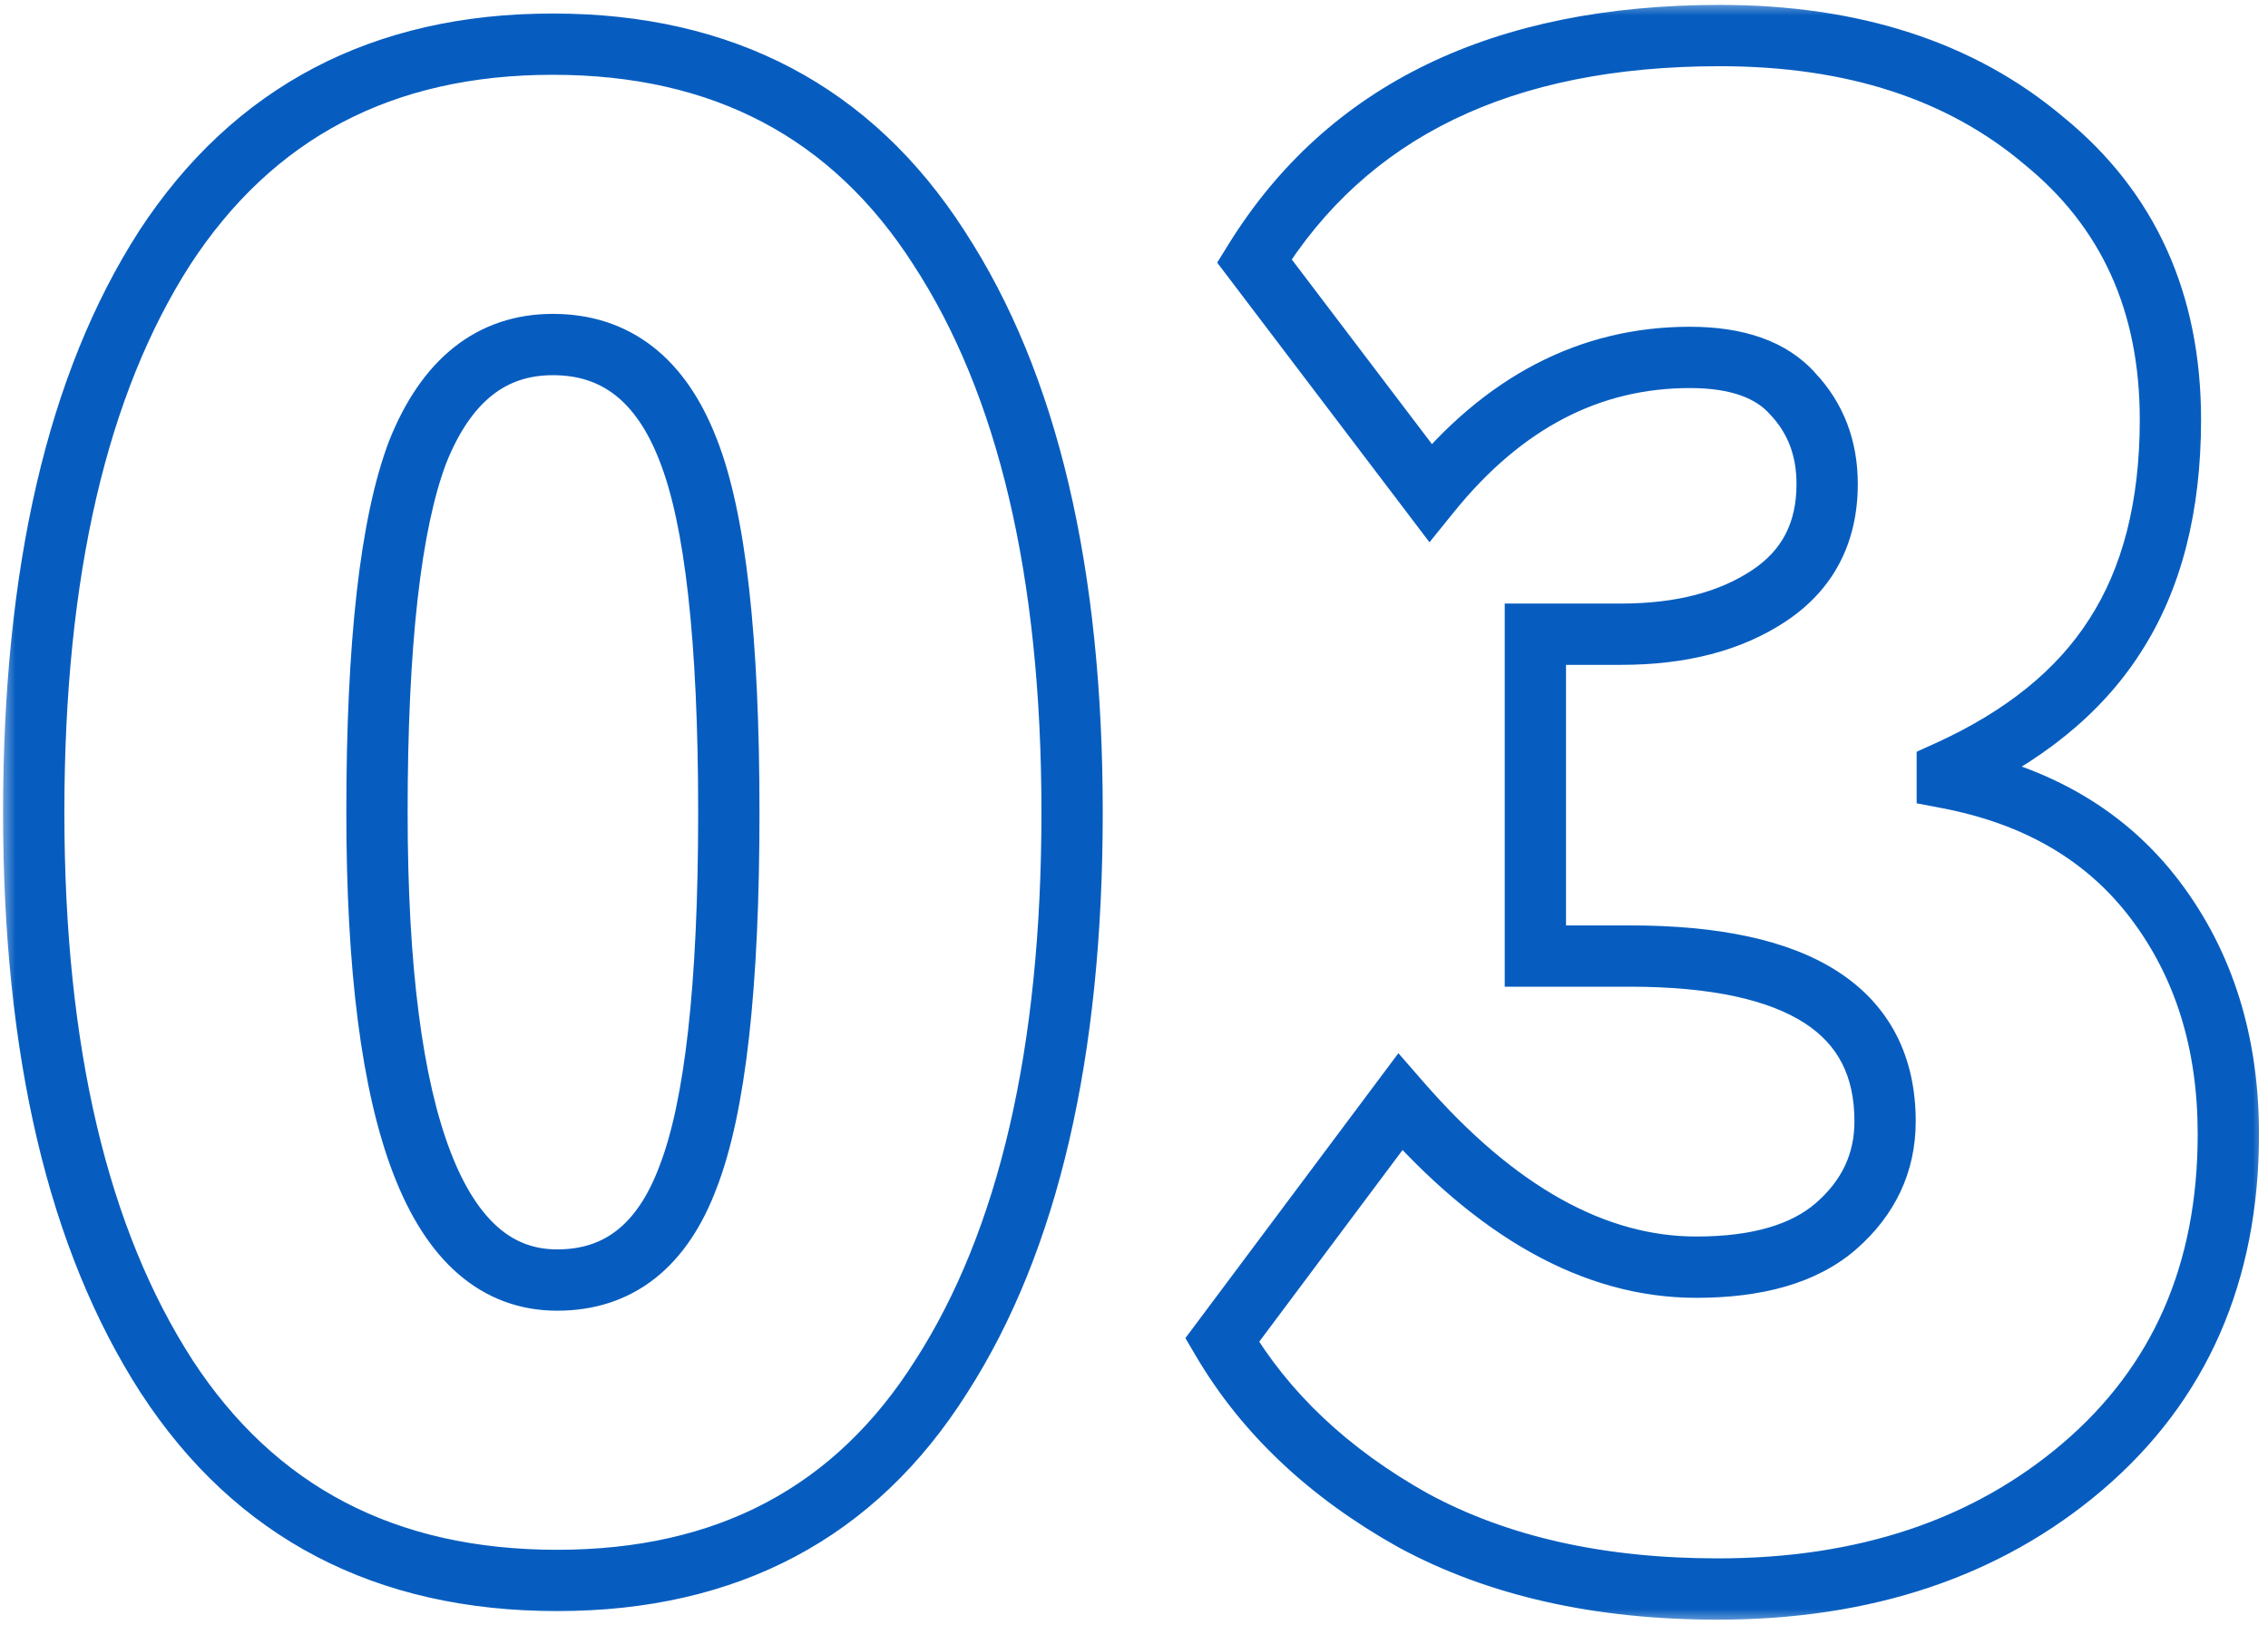
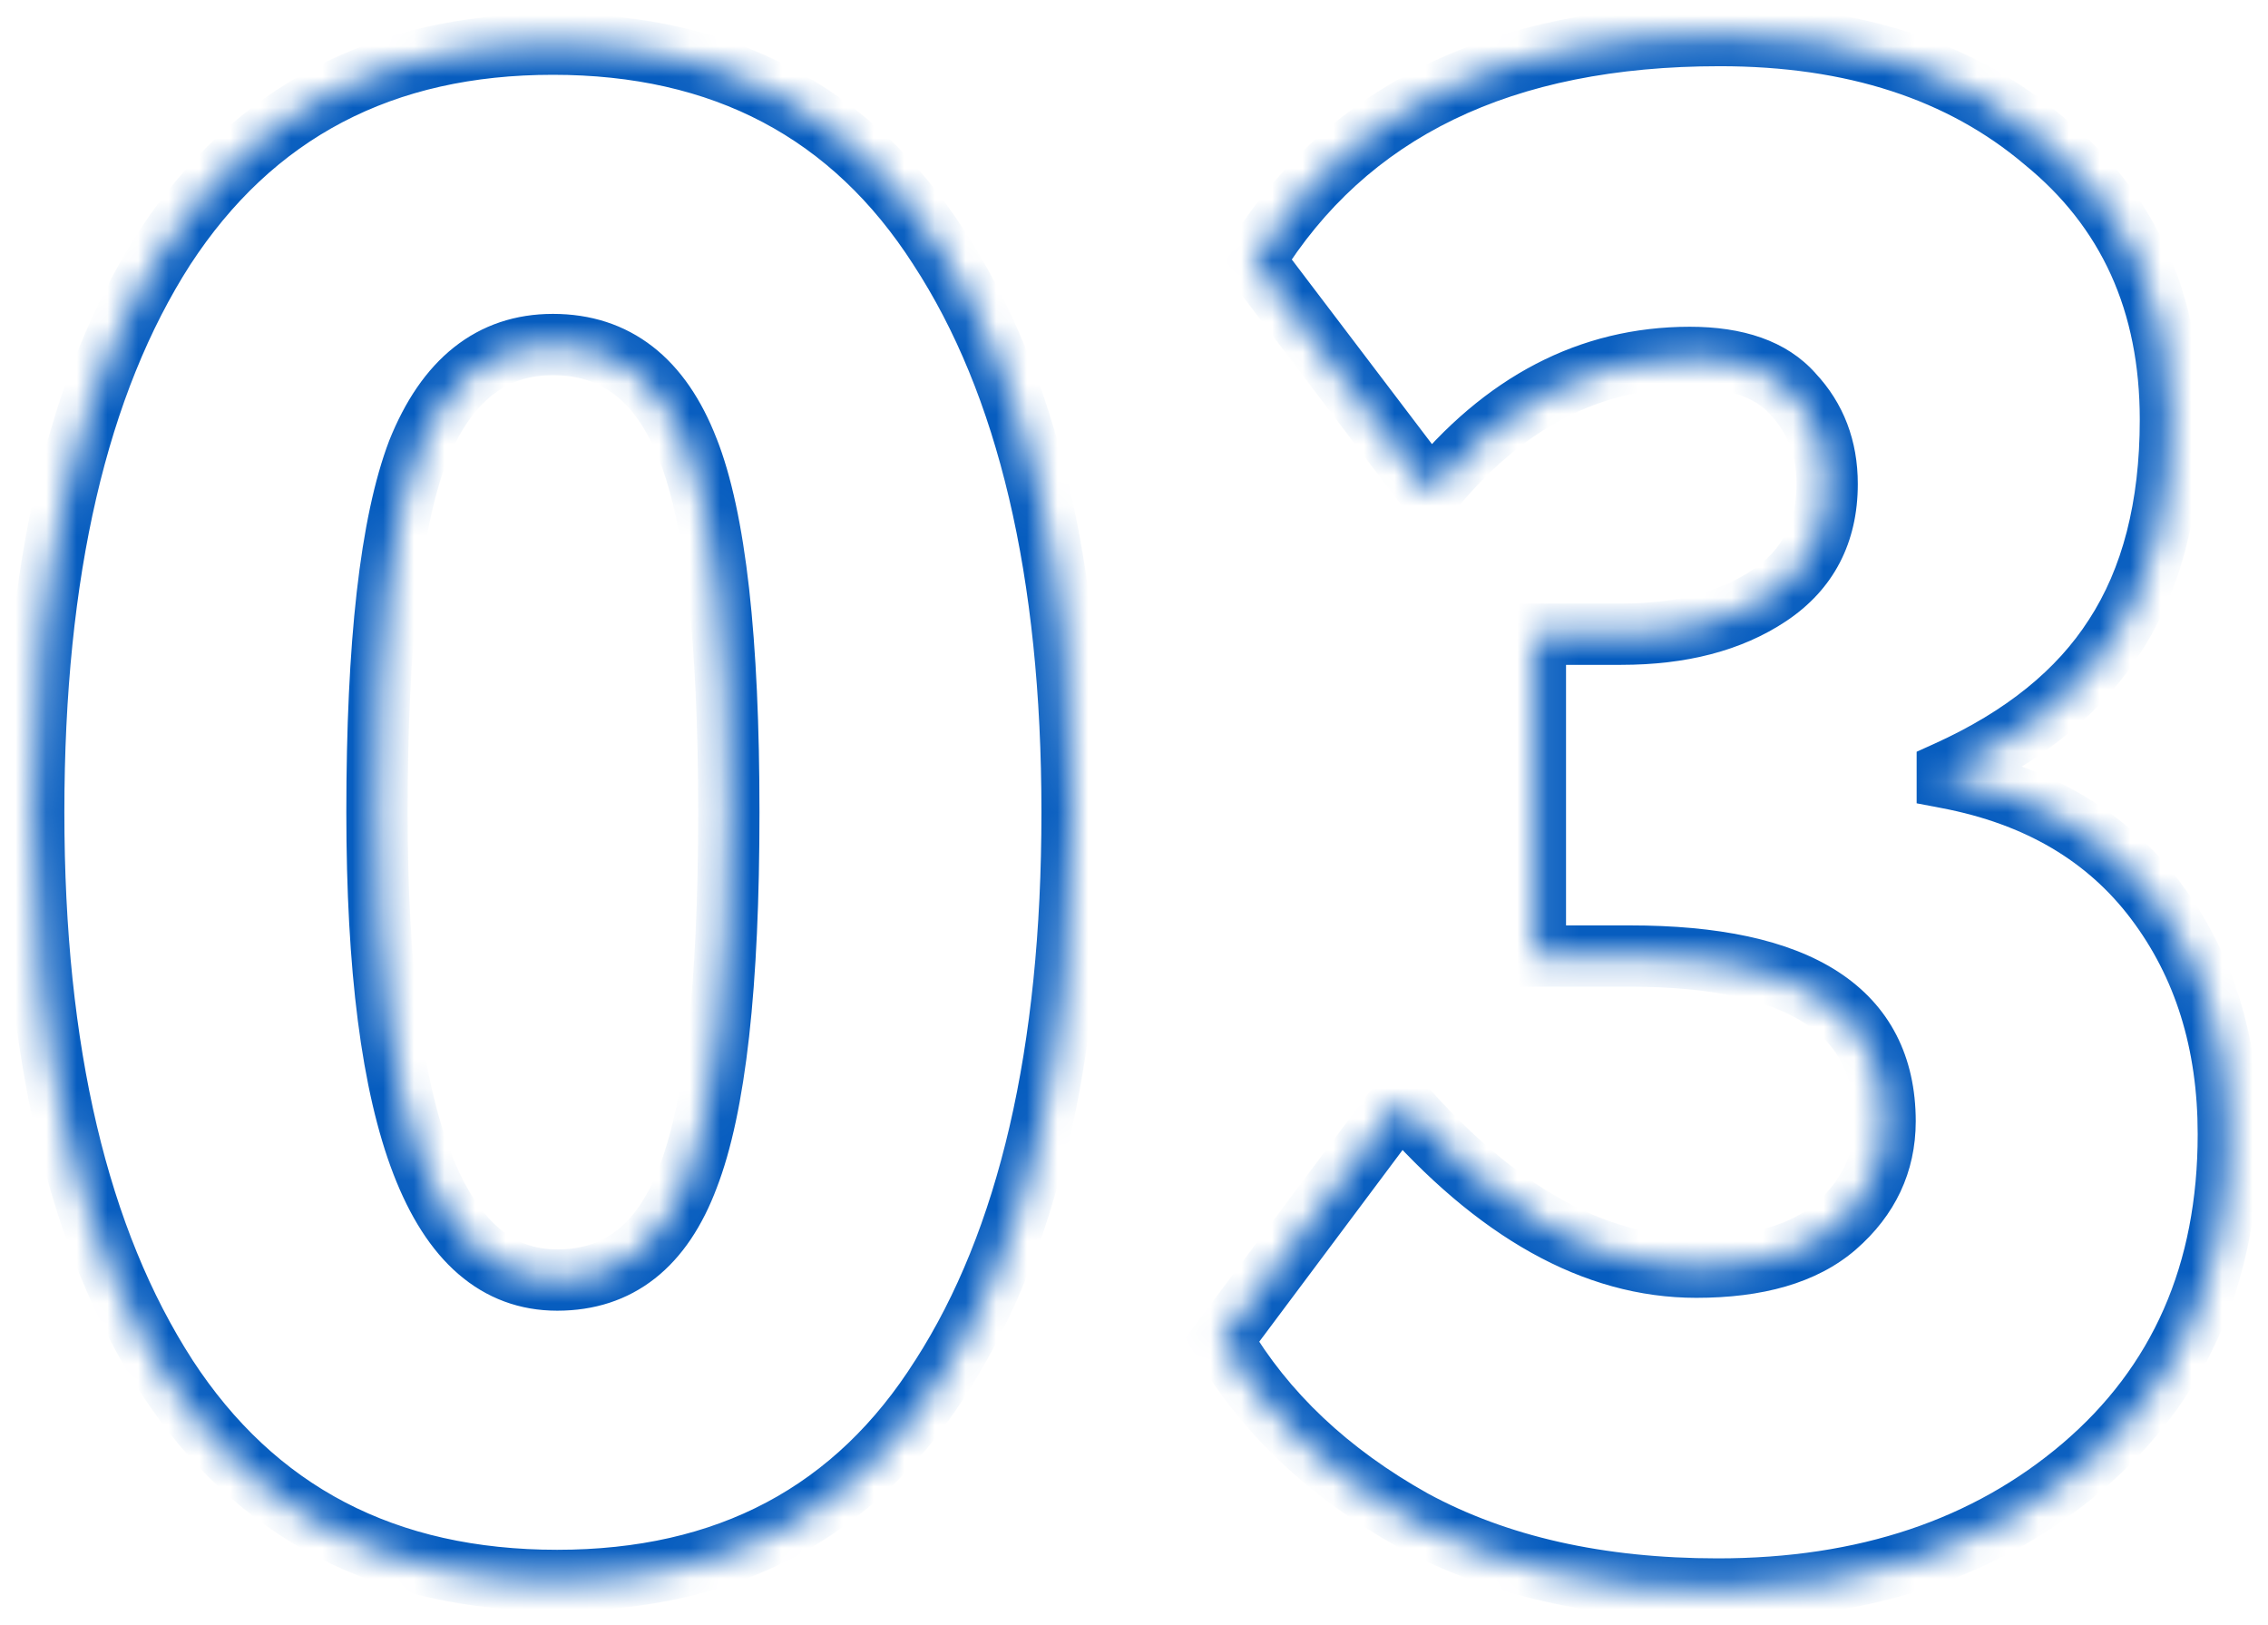
<svg xmlns="http://www.w3.org/2000/svg" width="74" height="53" viewBox="0 0 74 53" fill="none">
  <mask id="path-1-outside-1_25_185" maskUnits="userSpaceOnUse" x="0" y="0" width="74" height="53" fill="black">
-     <rect fill="white" width="74" height="53" />
    <path d="M1.1 26.5C1.1 18.66 2.523 12.523 5.37 8.09C8.263 3.657 12.487 1.44 18.04 1.44C23.593 1.44 27.793 3.657 30.64 8.09C33.533 12.523 34.98 18.66 34.98 26.5C34.98 34.34 33.557 40.477 30.71 44.91C27.91 49.343 23.733 51.56 18.18 51.56C12.58 51.56 8.333 49.343 5.44 44.91C2.547 40.43 1.1 34.293 1.1 26.5ZM12.3 26.5C12.3 36.673 14.26 41.76 18.18 41.76C20.187 41.76 21.61 40.64 22.45 38.4C23.337 36.113 23.78 32.147 23.78 26.5C23.78 20.853 23.337 16.91 22.45 14.67C21.563 12.383 20.093 11.24 18.04 11.24C16.033 11.24 14.563 12.407 13.63 14.74C12.743 17.073 12.3 20.993 12.3 26.5ZM56.046 51.84C52.173 51.84 48.859 51.093 46.106 49.6C43.353 48.06 41.276 46.1 39.876 43.72L45.686 35.95C48.813 39.543 52.033 41.34 55.346 41.34C57.353 41.34 58.87 40.897 59.896 40.01C60.969 39.077 61.506 37.933 61.506 36.58C61.506 32.987 58.73 31.19 53.176 31.19H50.096V20.69H52.896C54.856 20.69 56.466 20.27 57.726 19.43C58.986 18.59 59.616 17.377 59.616 15.79C59.616 14.623 59.243 13.643 58.496 12.85C57.796 12.057 56.676 11.66 55.136 11.66C51.87 11.66 49.046 13.13 46.666 16.07L40.926 8.51C43.959 3.61 49.023 1.16 56.116 1.16C60.456 1.16 63.98 2.303 66.686 4.59C69.439 6.83 70.816 9.863 70.816 13.69C70.816 16.537 70.21 18.893 68.996 20.76C67.829 22.58 66.01 24.05 63.536 25.17V25.38C66.476 25.94 68.74 27.27 70.326 29.37C71.913 31.47 72.706 34.013 72.706 37C72.706 41.527 71.12 45.143 67.946 47.85C64.82 50.51 60.853 51.84 56.046 51.84Z" />
  </mask>
  <path d="M5.37 8.09L4.533 7.543L4.529 7.55L5.37 8.09ZM30.64 8.09L29.799 8.63L29.803 8.637L30.64 8.09ZM30.71 44.91L29.869 44.37L29.864 44.376L30.71 44.91ZM5.44 44.91L4.6 45.453L4.603 45.456L5.44 44.91ZM22.45 38.4L21.518 38.038L21.514 38.049L22.45 38.4ZM22.45 14.67L21.518 15.031L21.52 15.038L22.45 14.67ZM13.63 14.74L12.701 14.369L12.698 14.377L12.695 14.385L13.63 14.74ZM1.1 26.5H2.1C2.1 18.764 3.507 12.842 6.211 8.63L5.37 8.09L4.529 7.55C1.539 12.205 0.1 18.556 0.1 26.5H1.1ZM5.37 8.09L6.207 8.637C8.906 4.502 12.805 2.44 18.04 2.44V1.44V0.44C12.169 0.44 7.621 2.811 4.533 7.543L5.37 8.09ZM18.04 1.44V2.44C23.275 2.44 27.148 4.502 29.799 8.63L30.64 8.09L31.482 7.55C28.439 2.812 23.912 0.44 18.04 0.44V1.44ZM30.64 8.09L29.803 8.637C32.55 12.847 33.98 18.766 33.98 26.5H34.98H35.98C35.98 18.554 34.516 12.2 31.477 7.543L30.64 8.09ZM34.98 26.5H33.98C33.98 34.236 32.573 40.158 29.869 44.37L30.71 44.91L31.552 45.45C34.541 40.795 35.98 34.444 35.98 26.5H34.98ZM30.71 44.91L29.864 44.376C27.26 48.499 23.415 50.56 18.18 50.56V51.56V52.56C24.052 52.56 28.56 50.188 31.555 45.444L30.71 44.91ZM18.18 51.56V50.56C12.894 50.56 8.974 48.495 6.277 44.364L5.44 44.91L4.603 45.456C7.693 50.192 12.266 52.56 18.18 52.56V51.56ZM5.44 44.91L6.28 44.367C3.529 40.108 2.1 34.185 2.1 26.5H1.1H0.1C0.1 34.402 1.564 40.752 4.6 45.453L5.44 44.91ZM12.3 26.5H11.3C11.3 31.622 11.789 35.586 12.837 38.305C13.364 39.671 14.054 40.785 14.953 41.562C15.872 42.357 16.962 42.76 18.18 42.76V41.76V40.76C17.438 40.76 16.813 40.527 16.262 40.05C15.691 39.556 15.156 38.762 14.703 37.585C13.791 35.217 13.3 31.551 13.3 26.5H12.3ZM18.18 41.76V42.76C19.382 42.76 20.464 42.42 21.371 41.706C22.265 41.002 22.922 39.989 23.386 38.751L22.45 38.4L21.514 38.049C21.138 39.051 20.663 39.718 20.134 40.134C19.618 40.54 18.985 40.76 18.18 40.76V41.76ZM22.45 38.4L23.382 38.761C24.343 36.285 24.78 32.151 24.78 26.5H23.78H22.78C22.78 32.142 22.331 35.942 21.518 38.038L22.45 38.4ZM23.78 26.5H24.78C24.78 20.852 24.343 16.736 23.38 14.302L22.45 14.67L21.52 15.038C22.33 17.084 22.78 20.855 22.78 26.5H23.78ZM22.45 14.67L23.382 14.309C22.894 13.049 22.213 12.021 21.296 11.308C20.368 10.586 19.265 10.24 18.04 10.24V11.24V12.24C18.869 12.24 19.527 12.466 20.069 12.887C20.622 13.317 21.12 14.005 21.518 15.031L22.45 14.67ZM18.04 11.24V10.24C16.828 10.24 15.735 10.598 14.811 11.332C13.901 12.054 13.212 13.093 12.701 14.369L13.63 14.74L14.559 15.111C14.982 14.053 15.494 13.343 16.054 12.898C16.6 12.465 17.246 12.24 18.04 12.24V11.24ZM13.63 14.74L12.695 14.385C11.739 16.902 11.3 20.983 11.3 26.5H12.3H13.3C13.3 21.004 13.748 17.244 14.565 15.095L13.63 14.74ZM46.106 49.6L45.618 50.473L45.629 50.479L46.106 49.6ZM39.876 43.72L39.075 43.121L38.677 43.654L39.014 44.227L39.876 43.72ZM45.686 35.95L46.441 35.294L45.627 34.359L44.885 35.351L45.686 35.95ZM59.896 40.01L60.55 40.767L60.552 40.765L59.896 40.01ZM50.096 31.19H49.096V32.19H50.096V31.19ZM50.096 20.69V19.69H49.096V20.69H50.096ZM57.726 19.43L57.172 18.598L57.726 19.43ZM58.496 12.85L57.746 13.512L57.757 13.524L57.768 13.535L58.496 12.85ZM46.666 16.07L45.87 16.675L46.641 17.691L47.443 16.699L46.666 16.07ZM40.926 8.51L40.076 7.984L39.714 8.568L40.13 9.115L40.926 8.51ZM66.686 4.59L66.041 5.354L66.048 5.36L66.055 5.366L66.686 4.59ZM68.996 20.76L68.158 20.215L68.154 20.22L68.996 20.76ZM63.536 25.17L63.124 24.259L62.536 24.525V25.17H63.536ZM63.536 25.38H62.536V26.207L63.349 26.362L63.536 25.38ZM70.326 29.37L71.124 28.767L70.326 29.37ZM67.946 47.85L68.594 48.612L68.595 48.611L67.946 47.85ZM56.046 51.84V50.84C52.3 50.84 49.159 50.118 46.583 48.721L46.106 49.6L45.629 50.479C48.56 52.068 52.045 52.84 56.046 52.84V51.84ZM46.106 49.6L46.594 48.727C43.973 47.261 42.036 45.419 40.738 43.213L39.876 43.72L39.014 44.227C40.516 46.781 42.732 48.859 45.618 50.473L46.106 49.6ZM39.876 43.72L40.677 44.319L46.487 36.549L45.686 35.95L44.885 35.351L39.075 43.121L39.876 43.72ZM45.686 35.95L44.932 36.606C48.163 40.32 51.635 42.34 55.346 42.34V41.34V40.34C52.431 40.34 49.463 38.767 46.441 35.294L45.686 35.95ZM55.346 41.34V42.34C57.481 42.34 59.272 41.871 60.55 40.767L59.896 40.01L59.242 39.253C58.467 39.923 57.225 40.34 55.346 40.34V41.34ZM59.896 40.01L60.552 40.765C61.831 39.652 62.506 38.239 62.506 36.58H61.506H60.506C60.506 37.627 60.108 38.501 59.24 39.255L59.896 40.01ZM61.506 36.58H62.506C62.506 34.479 61.668 32.799 59.967 31.698C58.341 30.646 56.029 30.19 53.176 30.19V31.19V32.19C55.877 32.19 57.73 32.633 58.88 33.377C59.956 34.073 60.506 35.088 60.506 36.58H61.506ZM53.176 31.19V30.19H50.096V31.19V32.19H53.176V31.19ZM50.096 31.19H51.096V20.69H50.096H49.096V31.19H50.096ZM50.096 20.69V21.69H52.896V20.69V19.69H50.096V20.69ZM52.896 20.69V21.69C54.996 21.69 56.815 21.24 58.281 20.262L57.726 19.43L57.172 18.598C56.118 19.3 54.716 19.69 52.896 19.69V20.69ZM57.726 19.43L58.281 20.262C59.835 19.226 60.616 17.692 60.616 15.79H59.616H58.616C58.616 17.061 58.138 17.954 57.172 18.598L57.726 19.43ZM59.616 15.79H60.616C60.616 14.388 60.159 13.157 59.224 12.165L58.496 12.85L57.768 13.535C58.327 14.129 58.616 14.858 58.616 15.79H59.616ZM58.496 12.85L59.246 12.188C58.283 11.097 56.83 10.66 55.136 10.66V11.66V12.66C56.523 12.66 57.309 13.017 57.746 13.512L58.496 12.85ZM55.136 11.66V10.66C51.518 10.66 48.425 12.308 45.889 15.441L46.666 16.07L47.443 16.699C49.667 13.952 52.221 12.66 55.136 12.66V11.66ZM46.666 16.07L47.463 15.465L41.723 7.905L40.926 8.51L40.13 9.115L45.87 16.675L46.666 16.07ZM40.926 8.51L41.776 9.036C44.584 4.502 49.277 2.16 56.116 2.16V1.16V0.16C48.769 0.16 43.335 2.718 40.076 7.984L40.926 8.51ZM56.116 1.16V2.16C60.275 2.16 63.553 3.252 66.041 5.354L66.686 4.59L67.332 3.826C64.406 1.355 60.637 0.16 56.116 0.16V1.16ZM66.686 4.59L66.055 5.366C68.555 7.399 69.816 10.137 69.816 13.69H70.816H71.816C71.816 9.589 70.324 6.261 67.317 3.814L66.686 4.59ZM70.816 13.69H69.816C69.816 16.397 69.24 18.55 68.158 20.215L68.996 20.76L69.835 21.305C71.179 19.236 71.816 16.677 71.816 13.69H70.816ZM68.996 20.76L68.154 20.22C67.116 21.841 65.466 23.198 63.124 24.259L63.536 25.17L63.949 26.081C66.553 24.902 68.543 23.319 69.838 21.3L68.996 20.76ZM63.536 25.17H62.536V25.38H63.536H64.536V25.17H63.536ZM63.536 25.38L63.349 26.362C66.081 26.883 68.112 28.098 69.528 29.973L70.326 29.37L71.124 28.767C69.367 26.442 66.871 24.997 63.723 24.398L63.536 25.38ZM70.326 29.37L69.528 29.973C70.966 31.876 71.706 34.2 71.706 37H72.706H73.706C73.706 33.826 72.859 31.064 71.124 28.767L70.326 29.37ZM72.706 37H71.706C71.706 41.262 70.227 44.59 67.297 47.089L67.946 47.85L68.595 48.611C72.012 45.697 73.706 41.791 73.706 37H72.706ZM67.946 47.85L67.298 47.088C64.382 49.569 60.658 50.84 56.046 50.84V51.84V52.84C61.047 52.84 65.257 51.451 68.594 48.612L67.946 47.85Z" fill="#075DBF" mask="url(#path-1-outside-1_25_185)" />
</svg>